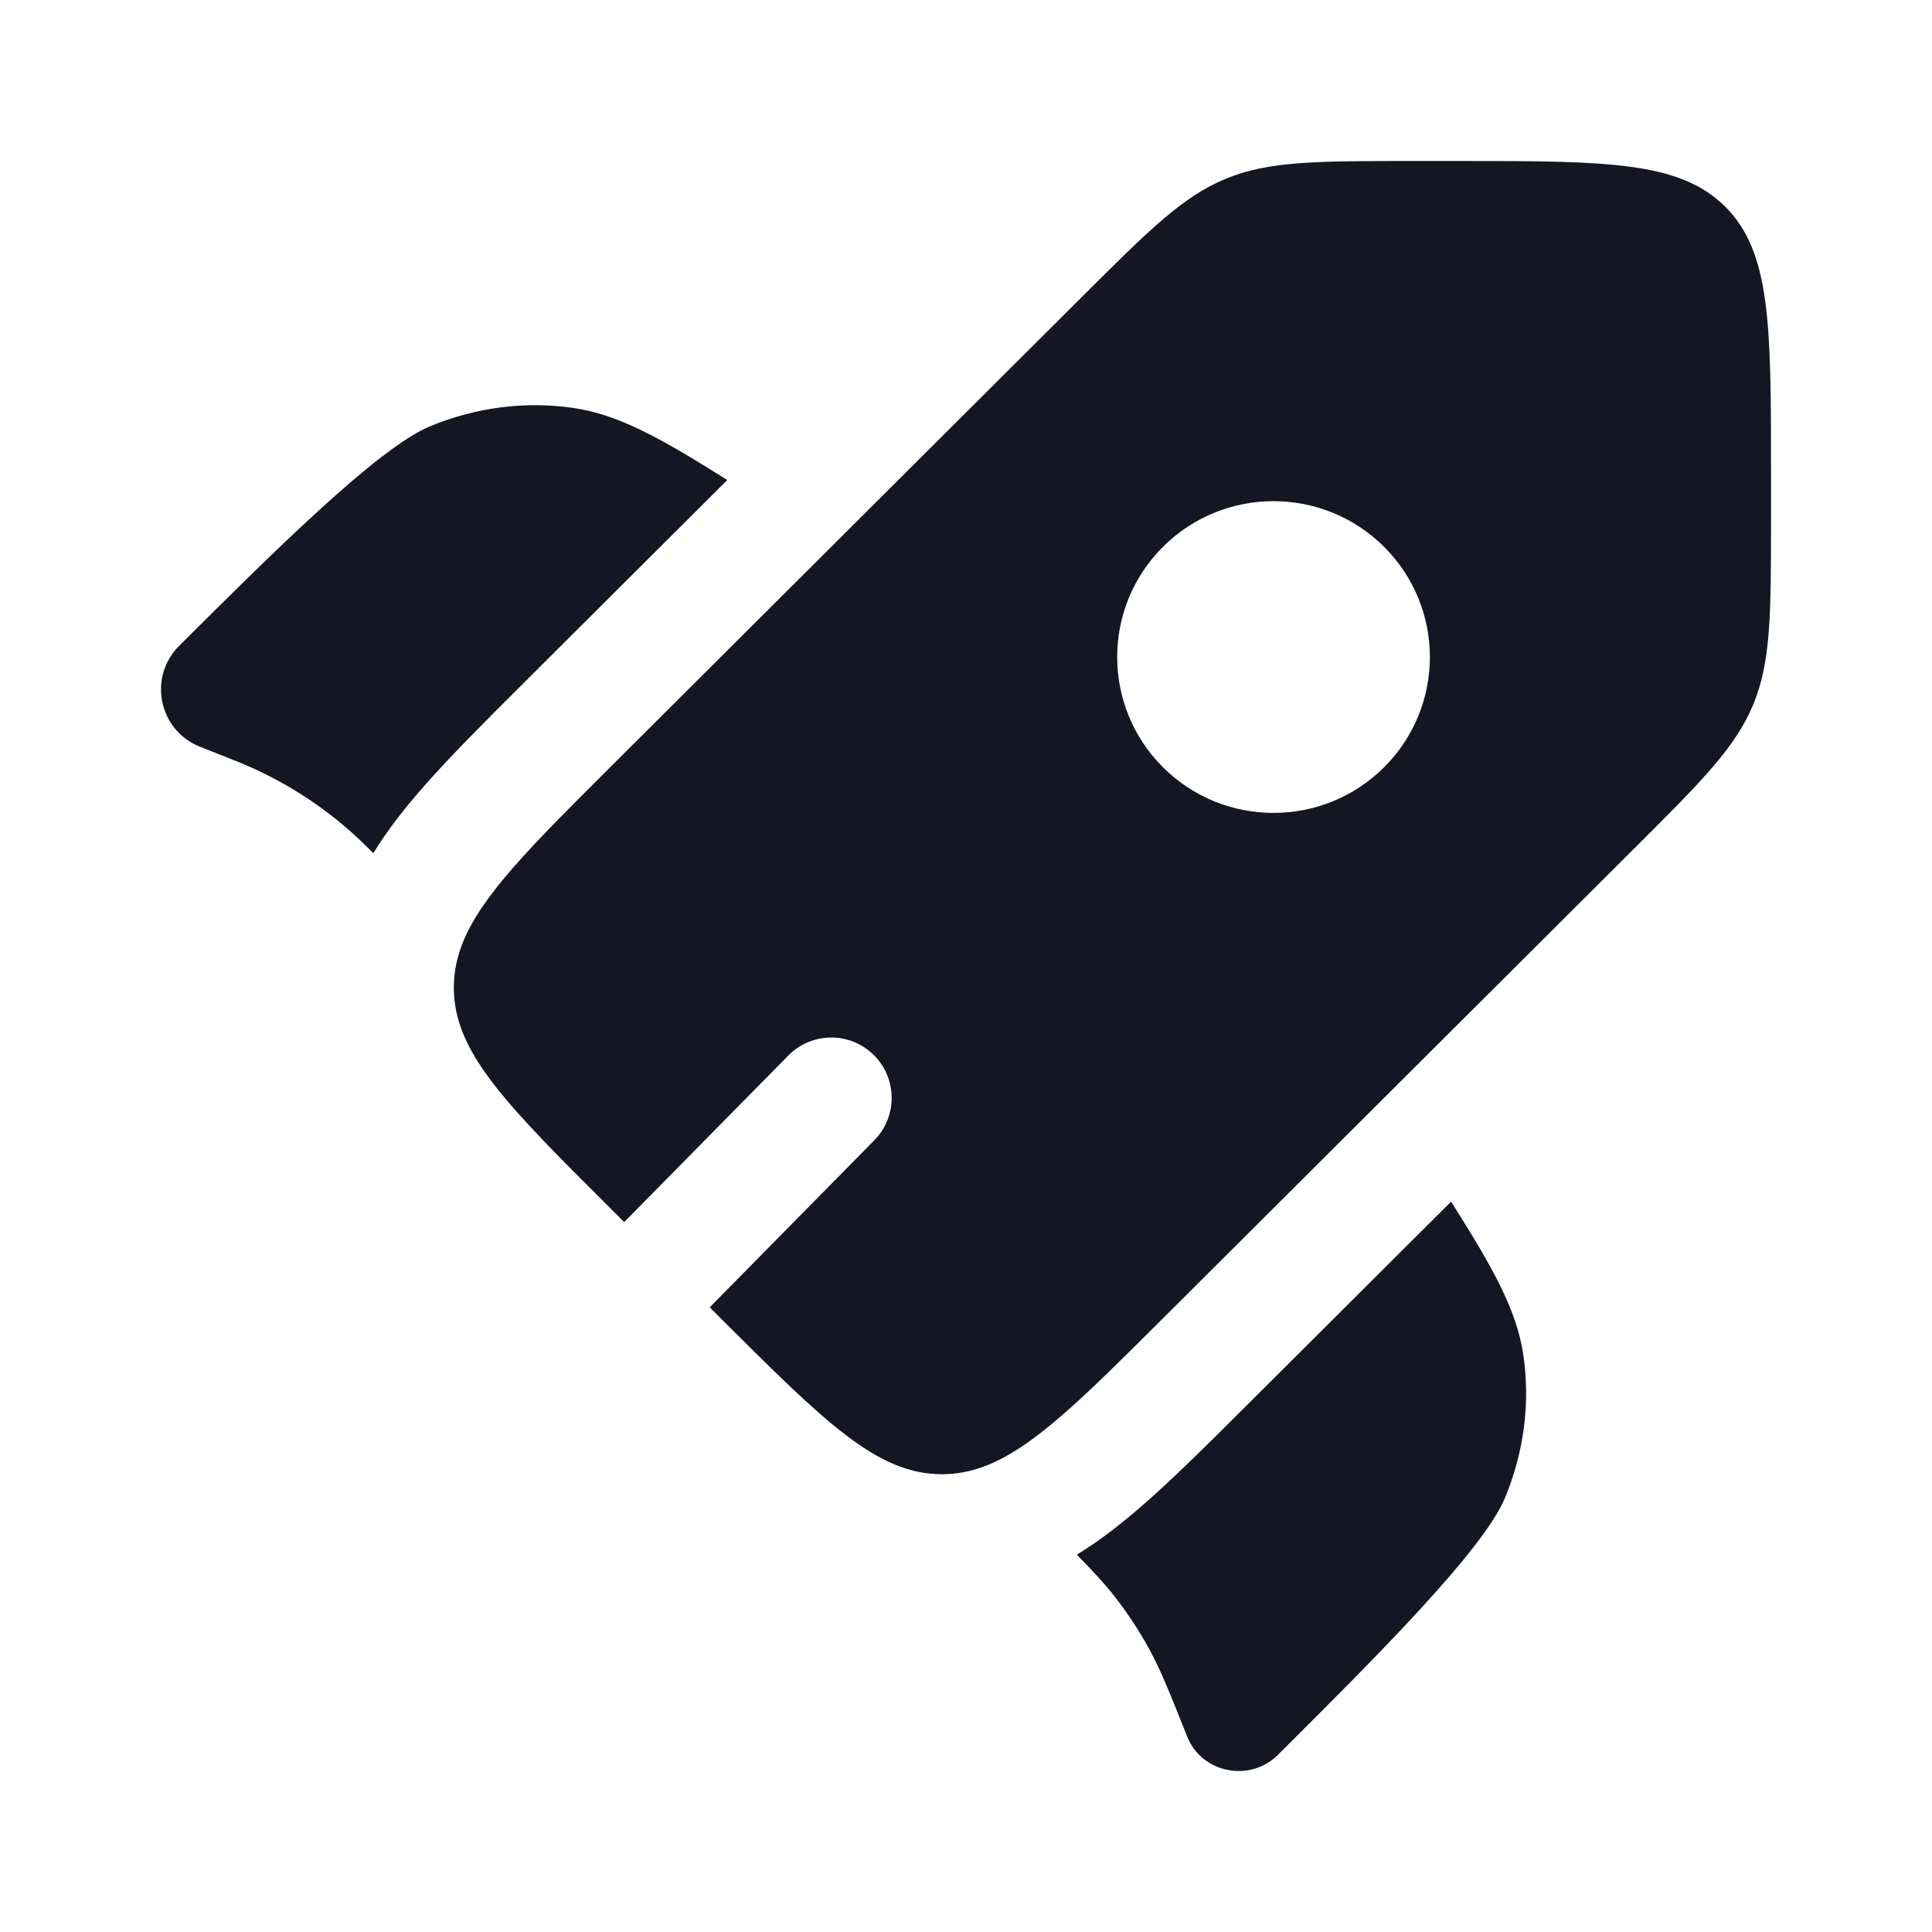
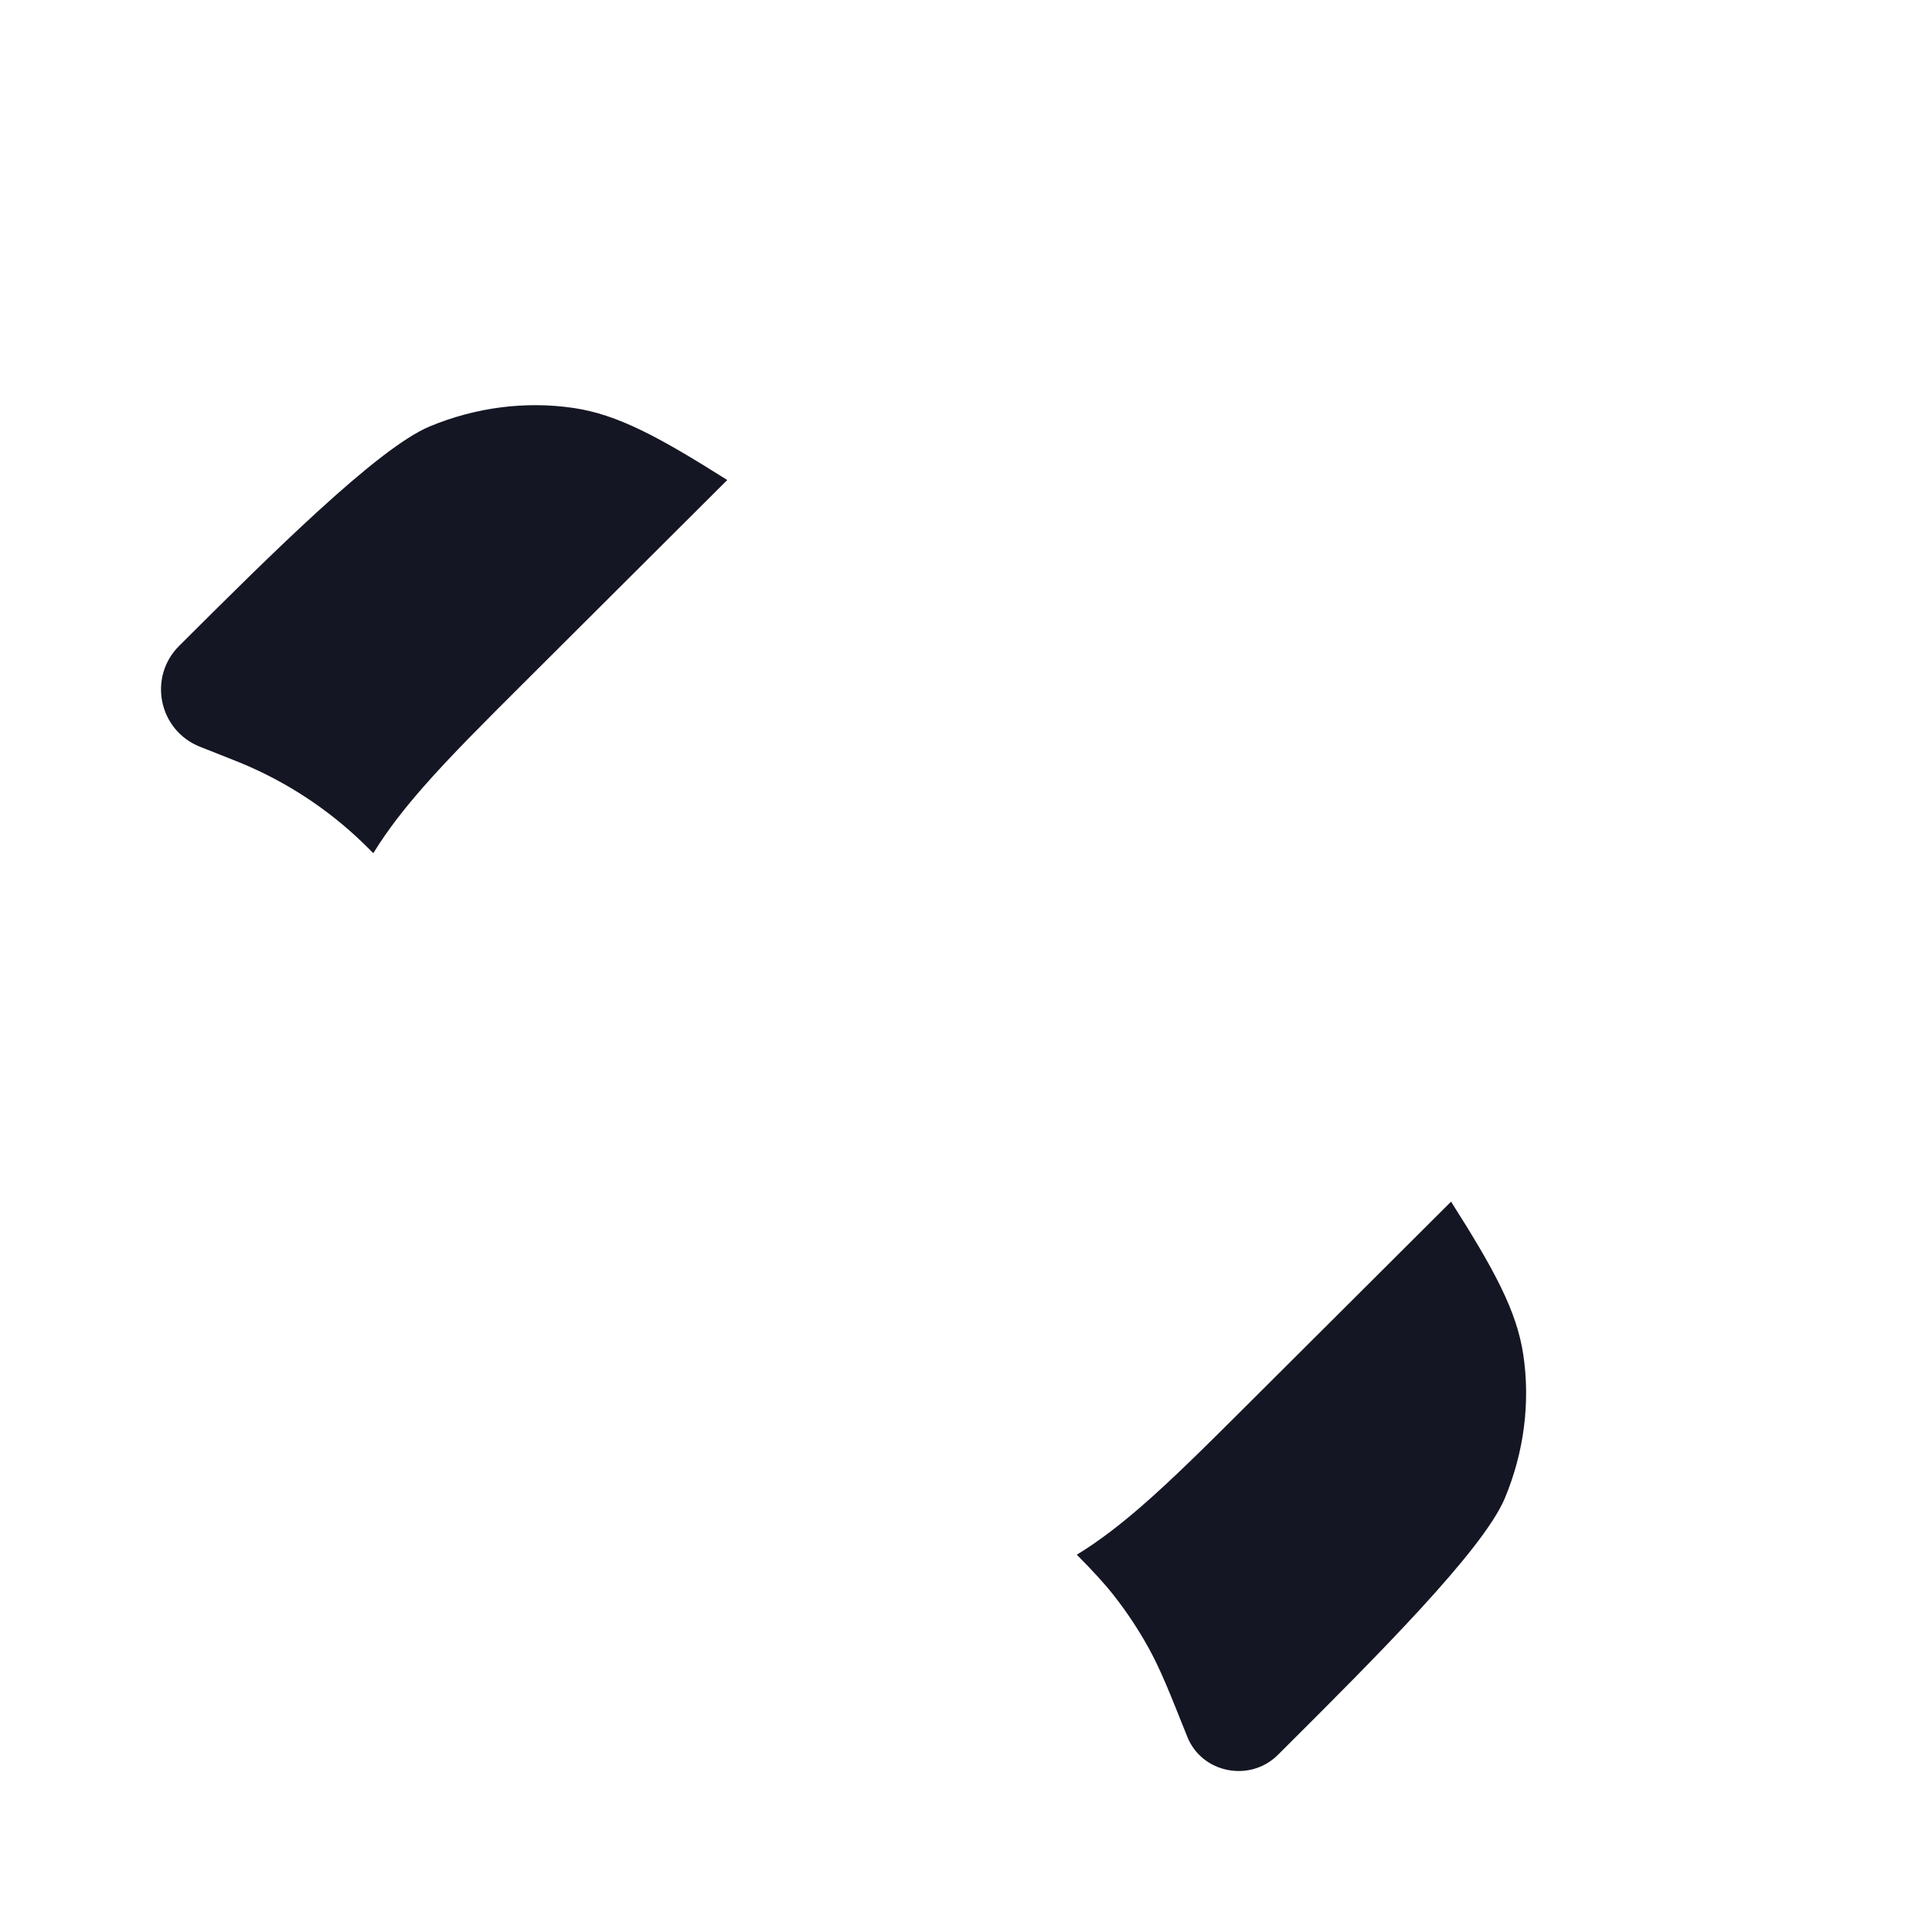
<svg xmlns="http://www.w3.org/2000/svg" width="800" height="800" viewBox="0 0 800 800" fill="none">
  <path d="M301.143 198.768L216.371 283.285C200.79 298.82 186.496 313.07 175.208 325.952C167.959 334.223 160.715 343.28 154.579 353.283L153.753 352.46C152.185 350.897 151.4 350.113 150.613 349.35C135.879 335.053 118.547 323.687 99.545 315.858C98.53 315.44 97.499 315.032 95.438 314.215L82.816 309.214C65.718 302.438 61.161 280.426 74.171 267.455C111.512 230.228 156.344 185.531 177.98 176.554C197.062 168.637 217.674 166.003 237.555 168.941C255.77 171.633 273.002 180.989 301.143 198.768Z" fill="#151623" />
  <path d="M445.89 643.773C452.72 650.707 457.257 655.603 461.36 660.837C466.77 667.74 471.61 675.077 475.827 682.763C480.573 691.42 484.26 700.667 491.633 719.16C497.633 734.217 517.573 738.197 529.153 726.65L531.953 723.857C569.293 686.627 614.123 641.93 623.127 620.36C631.07 601.333 633.71 580.783 630.763 560.963C628.063 542.803 618.683 525.627 600.853 497.577L515.8 582.377C499.863 598.263 485.253 612.833 472.04 624.243C464.12 631.083 455.457 637.92 445.89 643.773Z" fill="#151623" />
-   <path fill-rule="evenodd" clip-rule="evenodd" d="M481.557 545.897L676.45 351.587C704.52 323.604 718.553 309.612 725.943 291.819C733.337 274.027 733.337 254.24 733.337 214.665V195.759C733.337 134.904 733.337 104.477 714.373 85.572C695.413 66.667 664.893 66.667 603.857 66.667H584.893C545.2 66.667 525.353 66.667 507.507 74.037C489.66 81.407 475.627 95.398 447.56 123.382L252.664 317.693C219.866 350.39 199.53 370.667 191.655 390.25C189.167 396.437 187.923 402.557 187.923 408.973C187.923 435.71 209.503 457.227 252.664 500.257L258.464 506.04L326.415 437.077C336.107 427.24 351.933 427.123 361.77 436.813C371.603 446.503 371.72 462.333 362.03 472.17L293.873 541.343L298.442 545.897C341.603 588.93 363.183 610.443 390 610.443C395.923 610.443 401.593 609.393 407.297 607.293C427.407 599.887 447.933 579.42 481.557 545.897ZM573.117 317.707C547.833 342.913 506.843 342.913 481.56 317.707C456.277 292.5 456.277 251.632 481.56 226.425C506.843 201.218 547.833 201.218 573.117 226.425C598.4 251.632 598.4 292.5 573.117 317.707Z" fill="#151623" />
</svg>